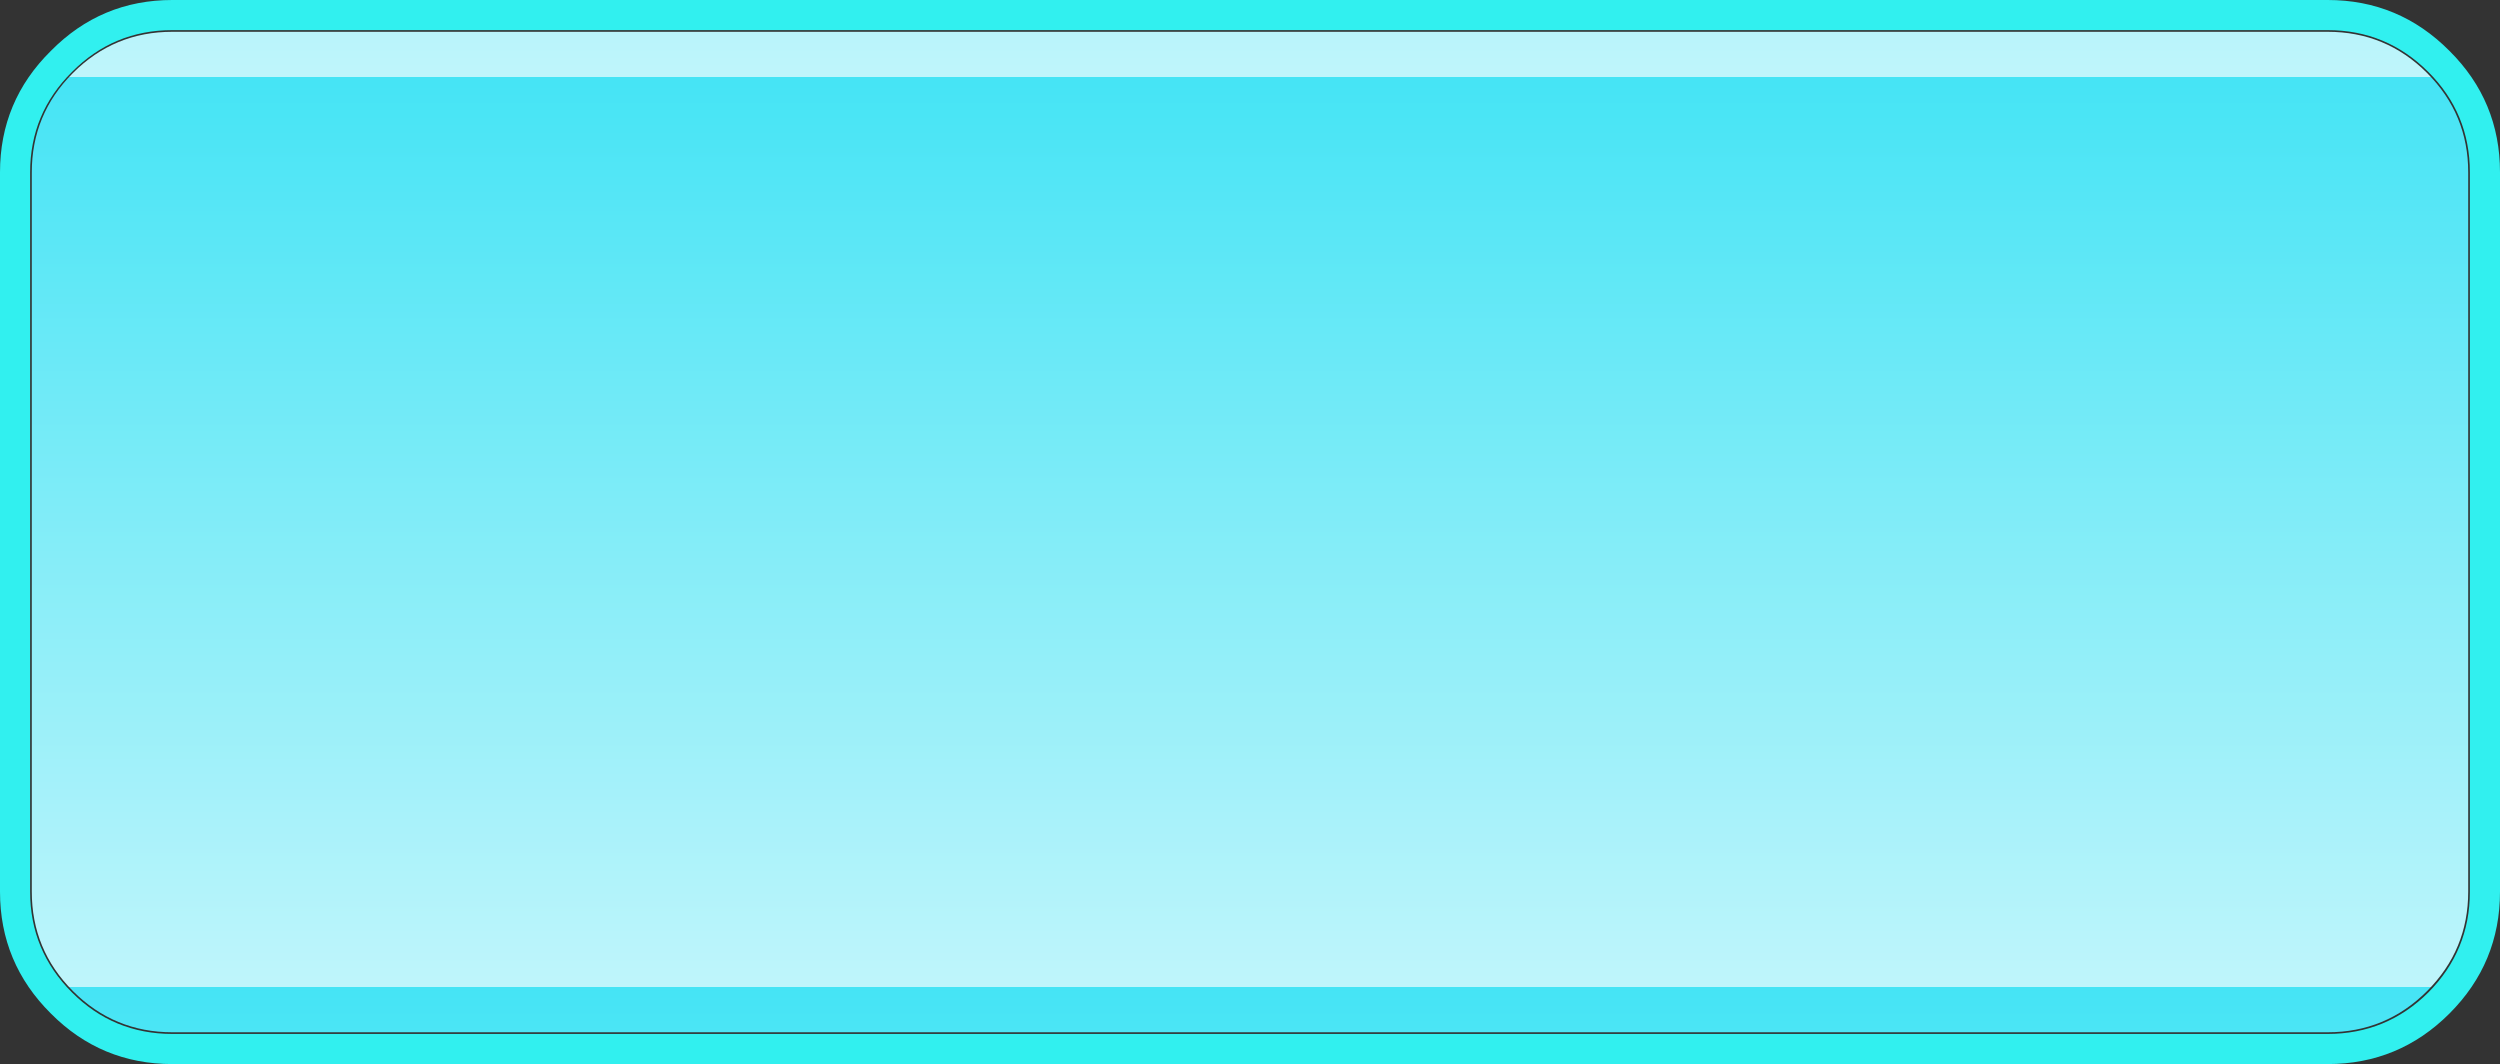
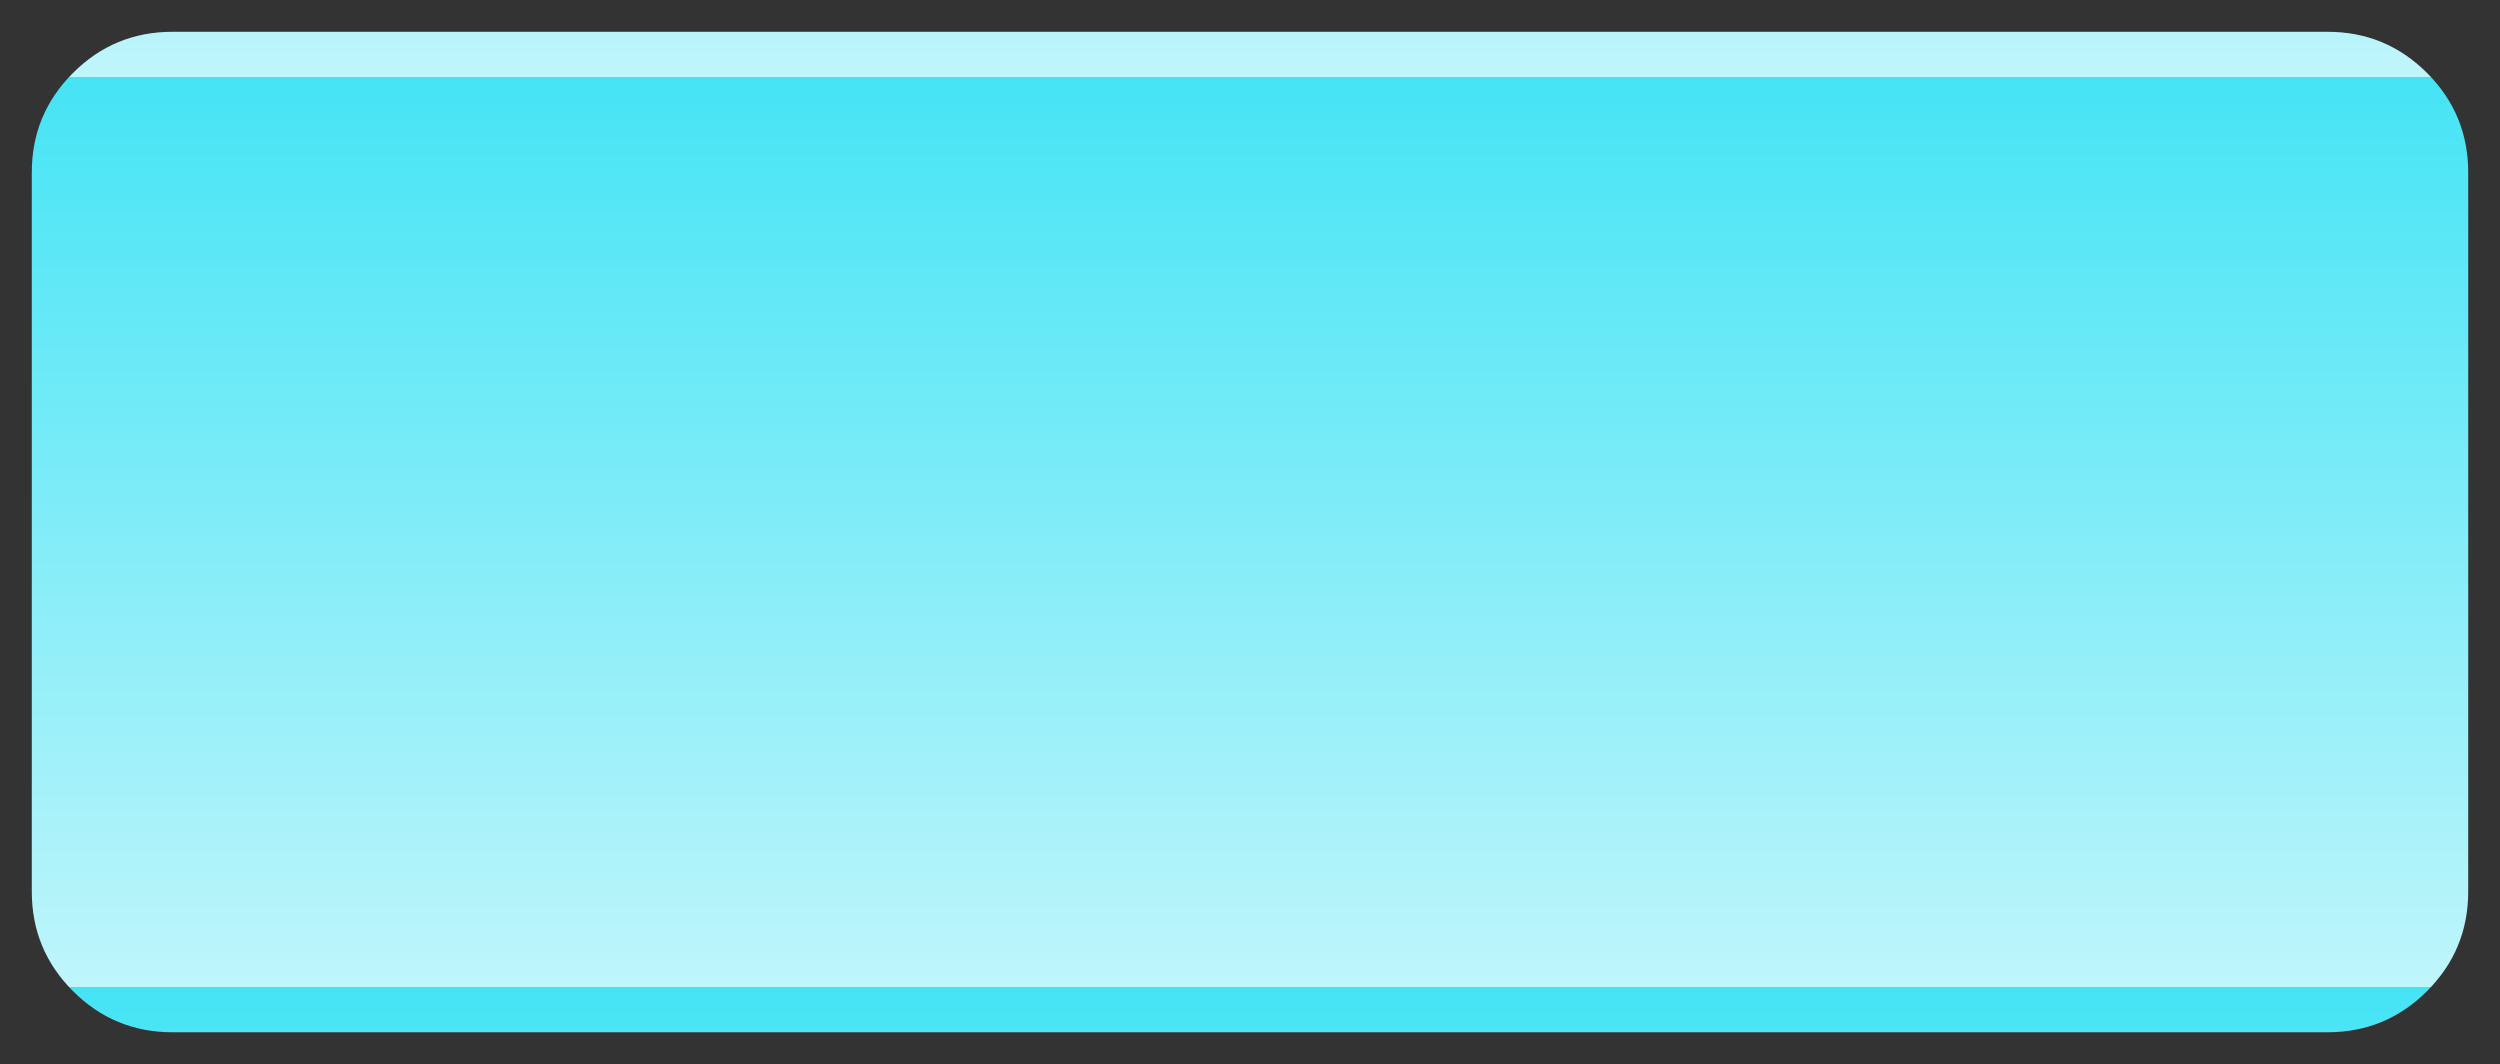
<svg xmlns="http://www.w3.org/2000/svg" height="158.95px" width="373.45px">
  <rect width="100%" height="100%" fill="#333333" stroke="none" />
  <g transform="matrix(1.0, 0.0, 0.0, 1.0, 186.7, 79.45)">
    <path d="M175.85 -68.55 Q182.0 -62.4 182.0 -53.7 L182.0 53.75 Q182.0 62.45 175.85 68.6 169.7 74.75 161.0 74.75 L-160.95 74.75 Q-169.65 74.75 -175.8 68.6 -181.95 62.45 -181.95 53.75 L-181.95 -53.7 Q-181.95 -62.4 -175.8 -68.55 -169.65 -74.7 -160.95 -74.7 L161.0 -74.7 Q169.7 -74.7 175.85 -68.55" fill="url(#gradient0)" fill-rule="evenodd" stroke="none" />
-     <path d="M186.75 -53.7 L186.75 53.75 Q186.75 64.4 179.2 71.95 171.65 79.5 161.0 79.5 L-160.95 79.5 Q-171.6 79.5 -179.1 71.95 -186.7 64.4 -186.7 53.75 L-186.7 -53.7 Q-186.7 -64.35 -179.1 -71.85 -171.6 -79.45 -160.95 -79.45 L161.0 -79.45 Q171.65 -79.45 179.2 -71.85 186.75 -64.35 186.75 -53.7 M176.05 -68.7 Q169.8 -74.95 161.0 -74.95 L-160.95 -74.95 Q-169.75 -74.95 -175.95 -68.7 -182.2 -62.5 -182.2 -53.7 L-182.2 53.75 Q-182.2 62.55 -175.95 68.8 -169.75 75.0 -160.95 75.0 L161.0 75.0 Q169.8 75.0 176.05 68.8 182.25 62.55 182.25 53.75 L182.25 -53.7 Q182.25 -62.5 176.05 -68.7" fill="#31f0ef" fill-rule="evenodd" stroke="none" />
  </g>
  <defs>
    <linearGradient color-interpolation="linearRGB" gradientTransform="matrix(0.0, -0.083, 0.091, 0.0, 0.0, 0.0)" gradientUnits="userSpaceOnUse" id="gradient0" spreadMethod="repeat" x1="-819.2" x2="819.2">
      <stop offset="0.0" stop-color="#bff5fb" />
      <stop offset="1.0" stop-color="#45e4f5" />
    </linearGradient>
  </defs>
</svg>